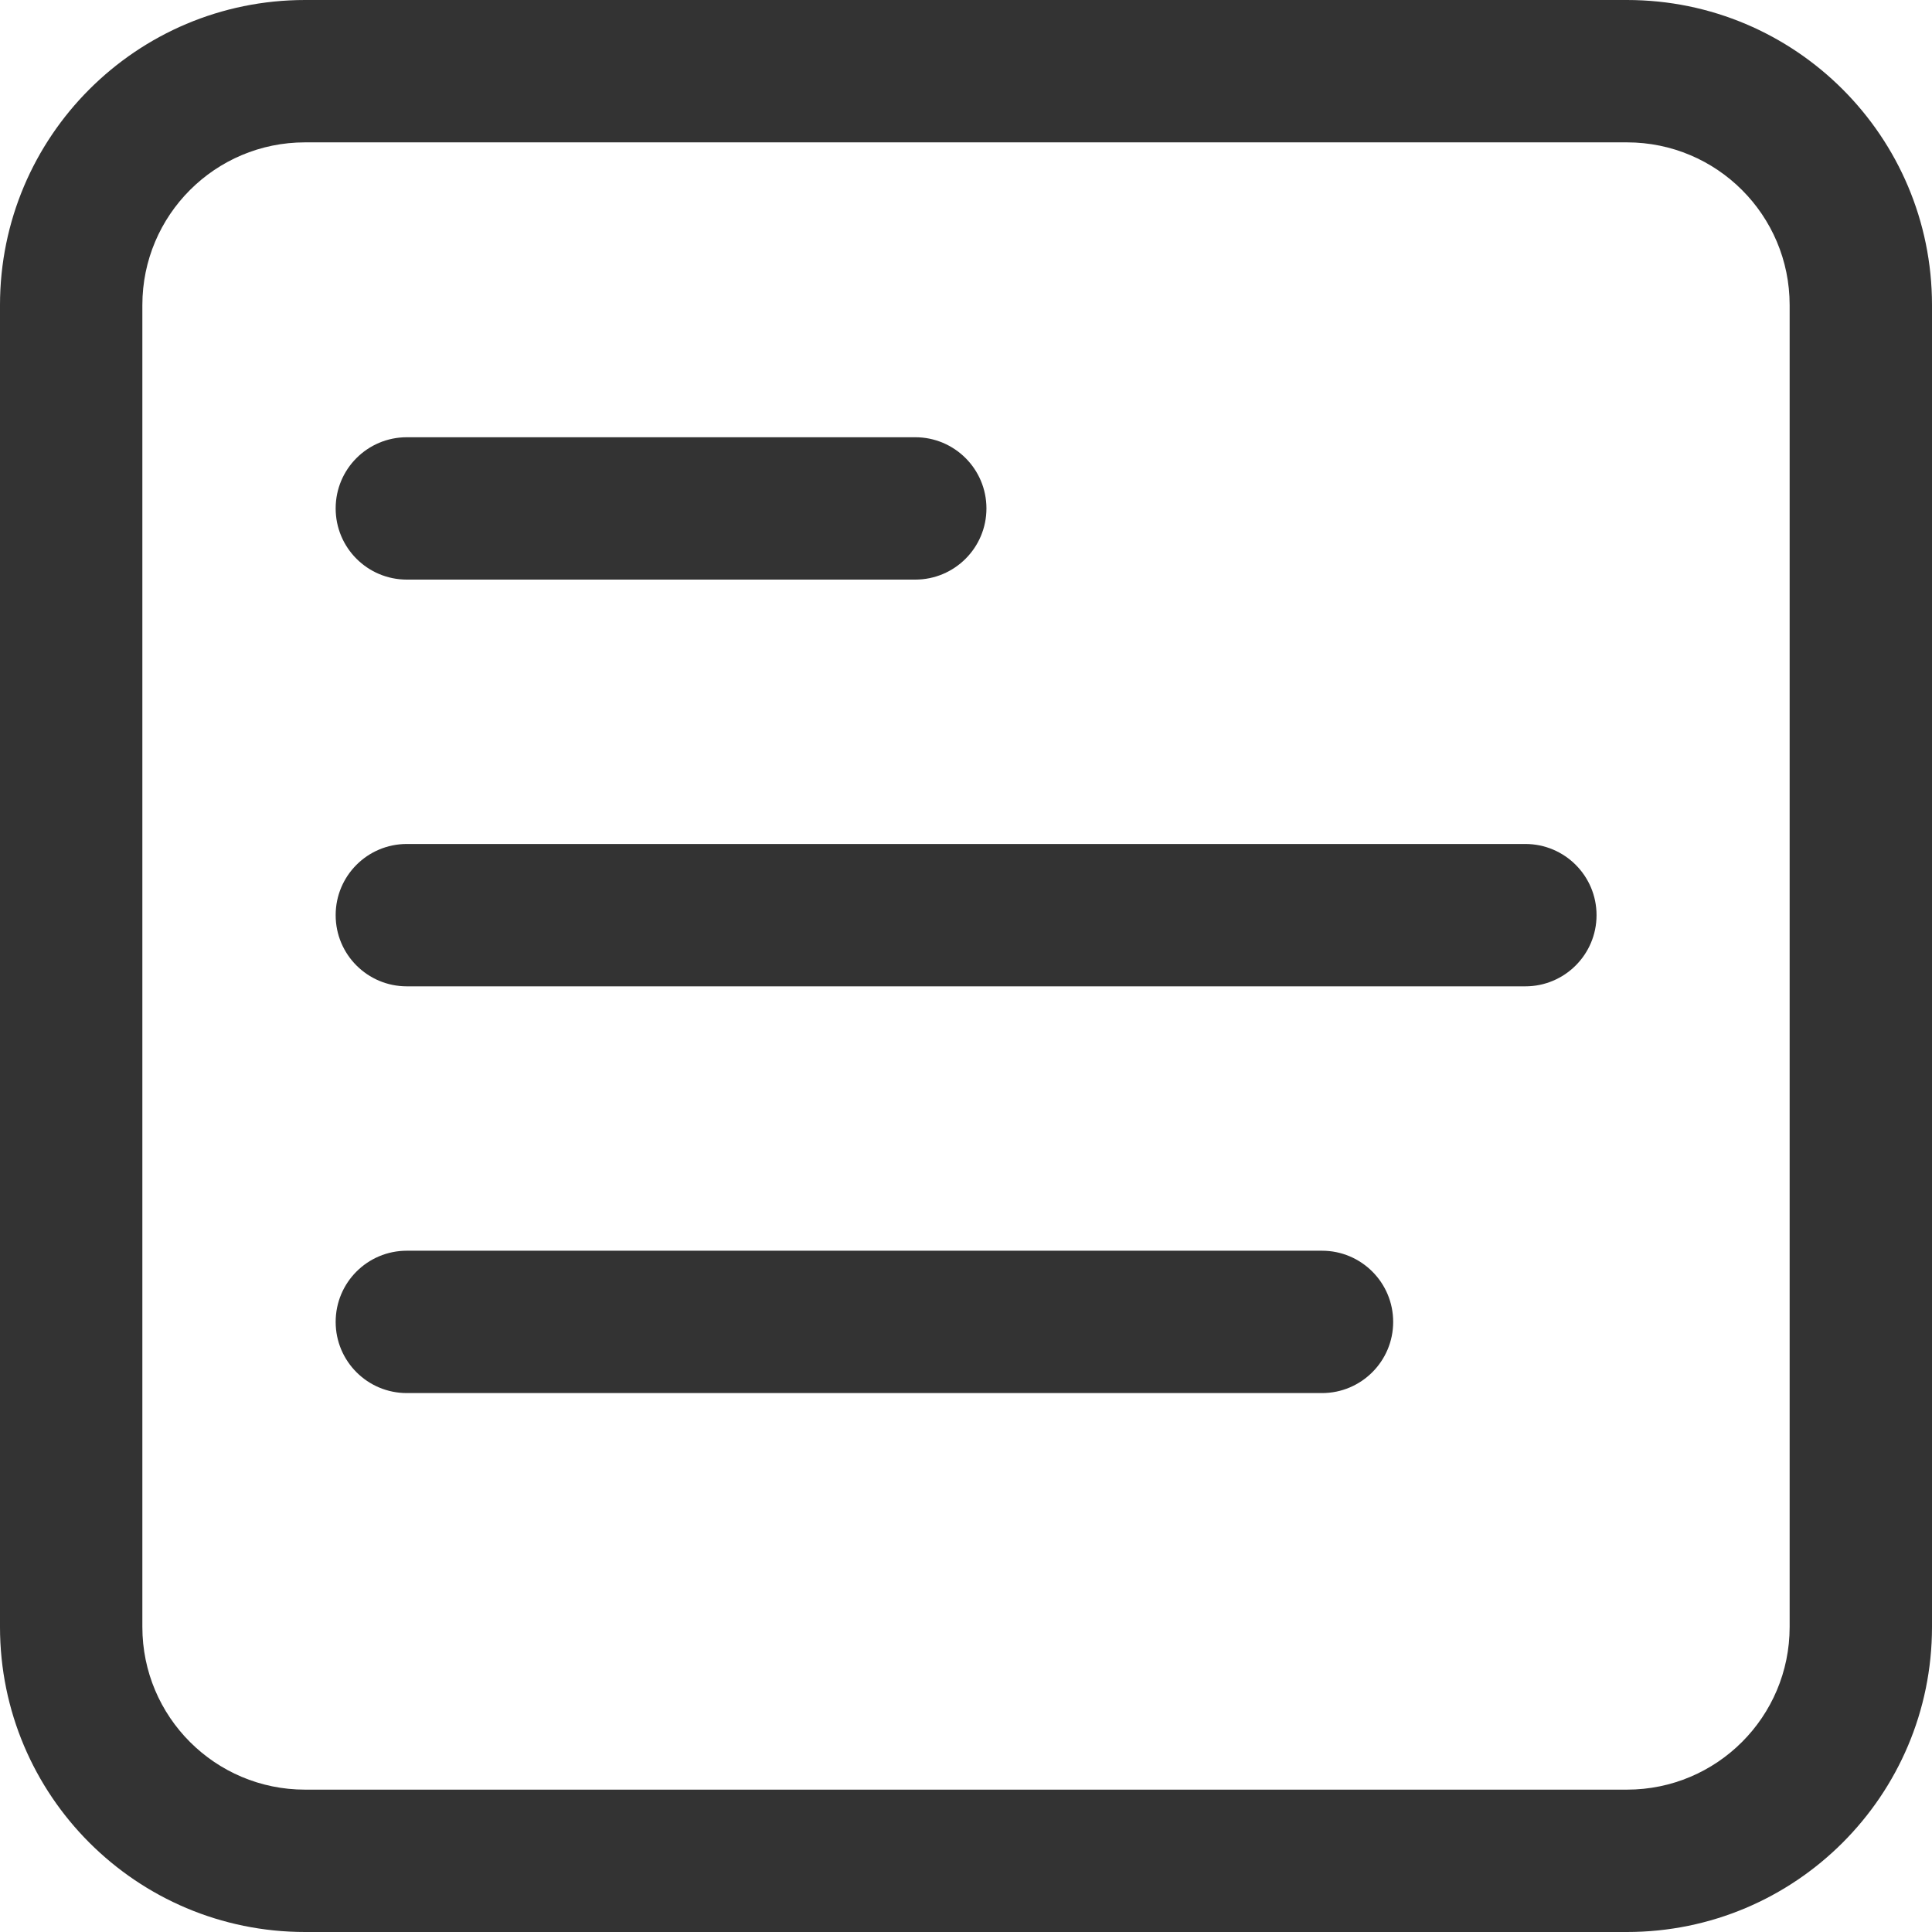
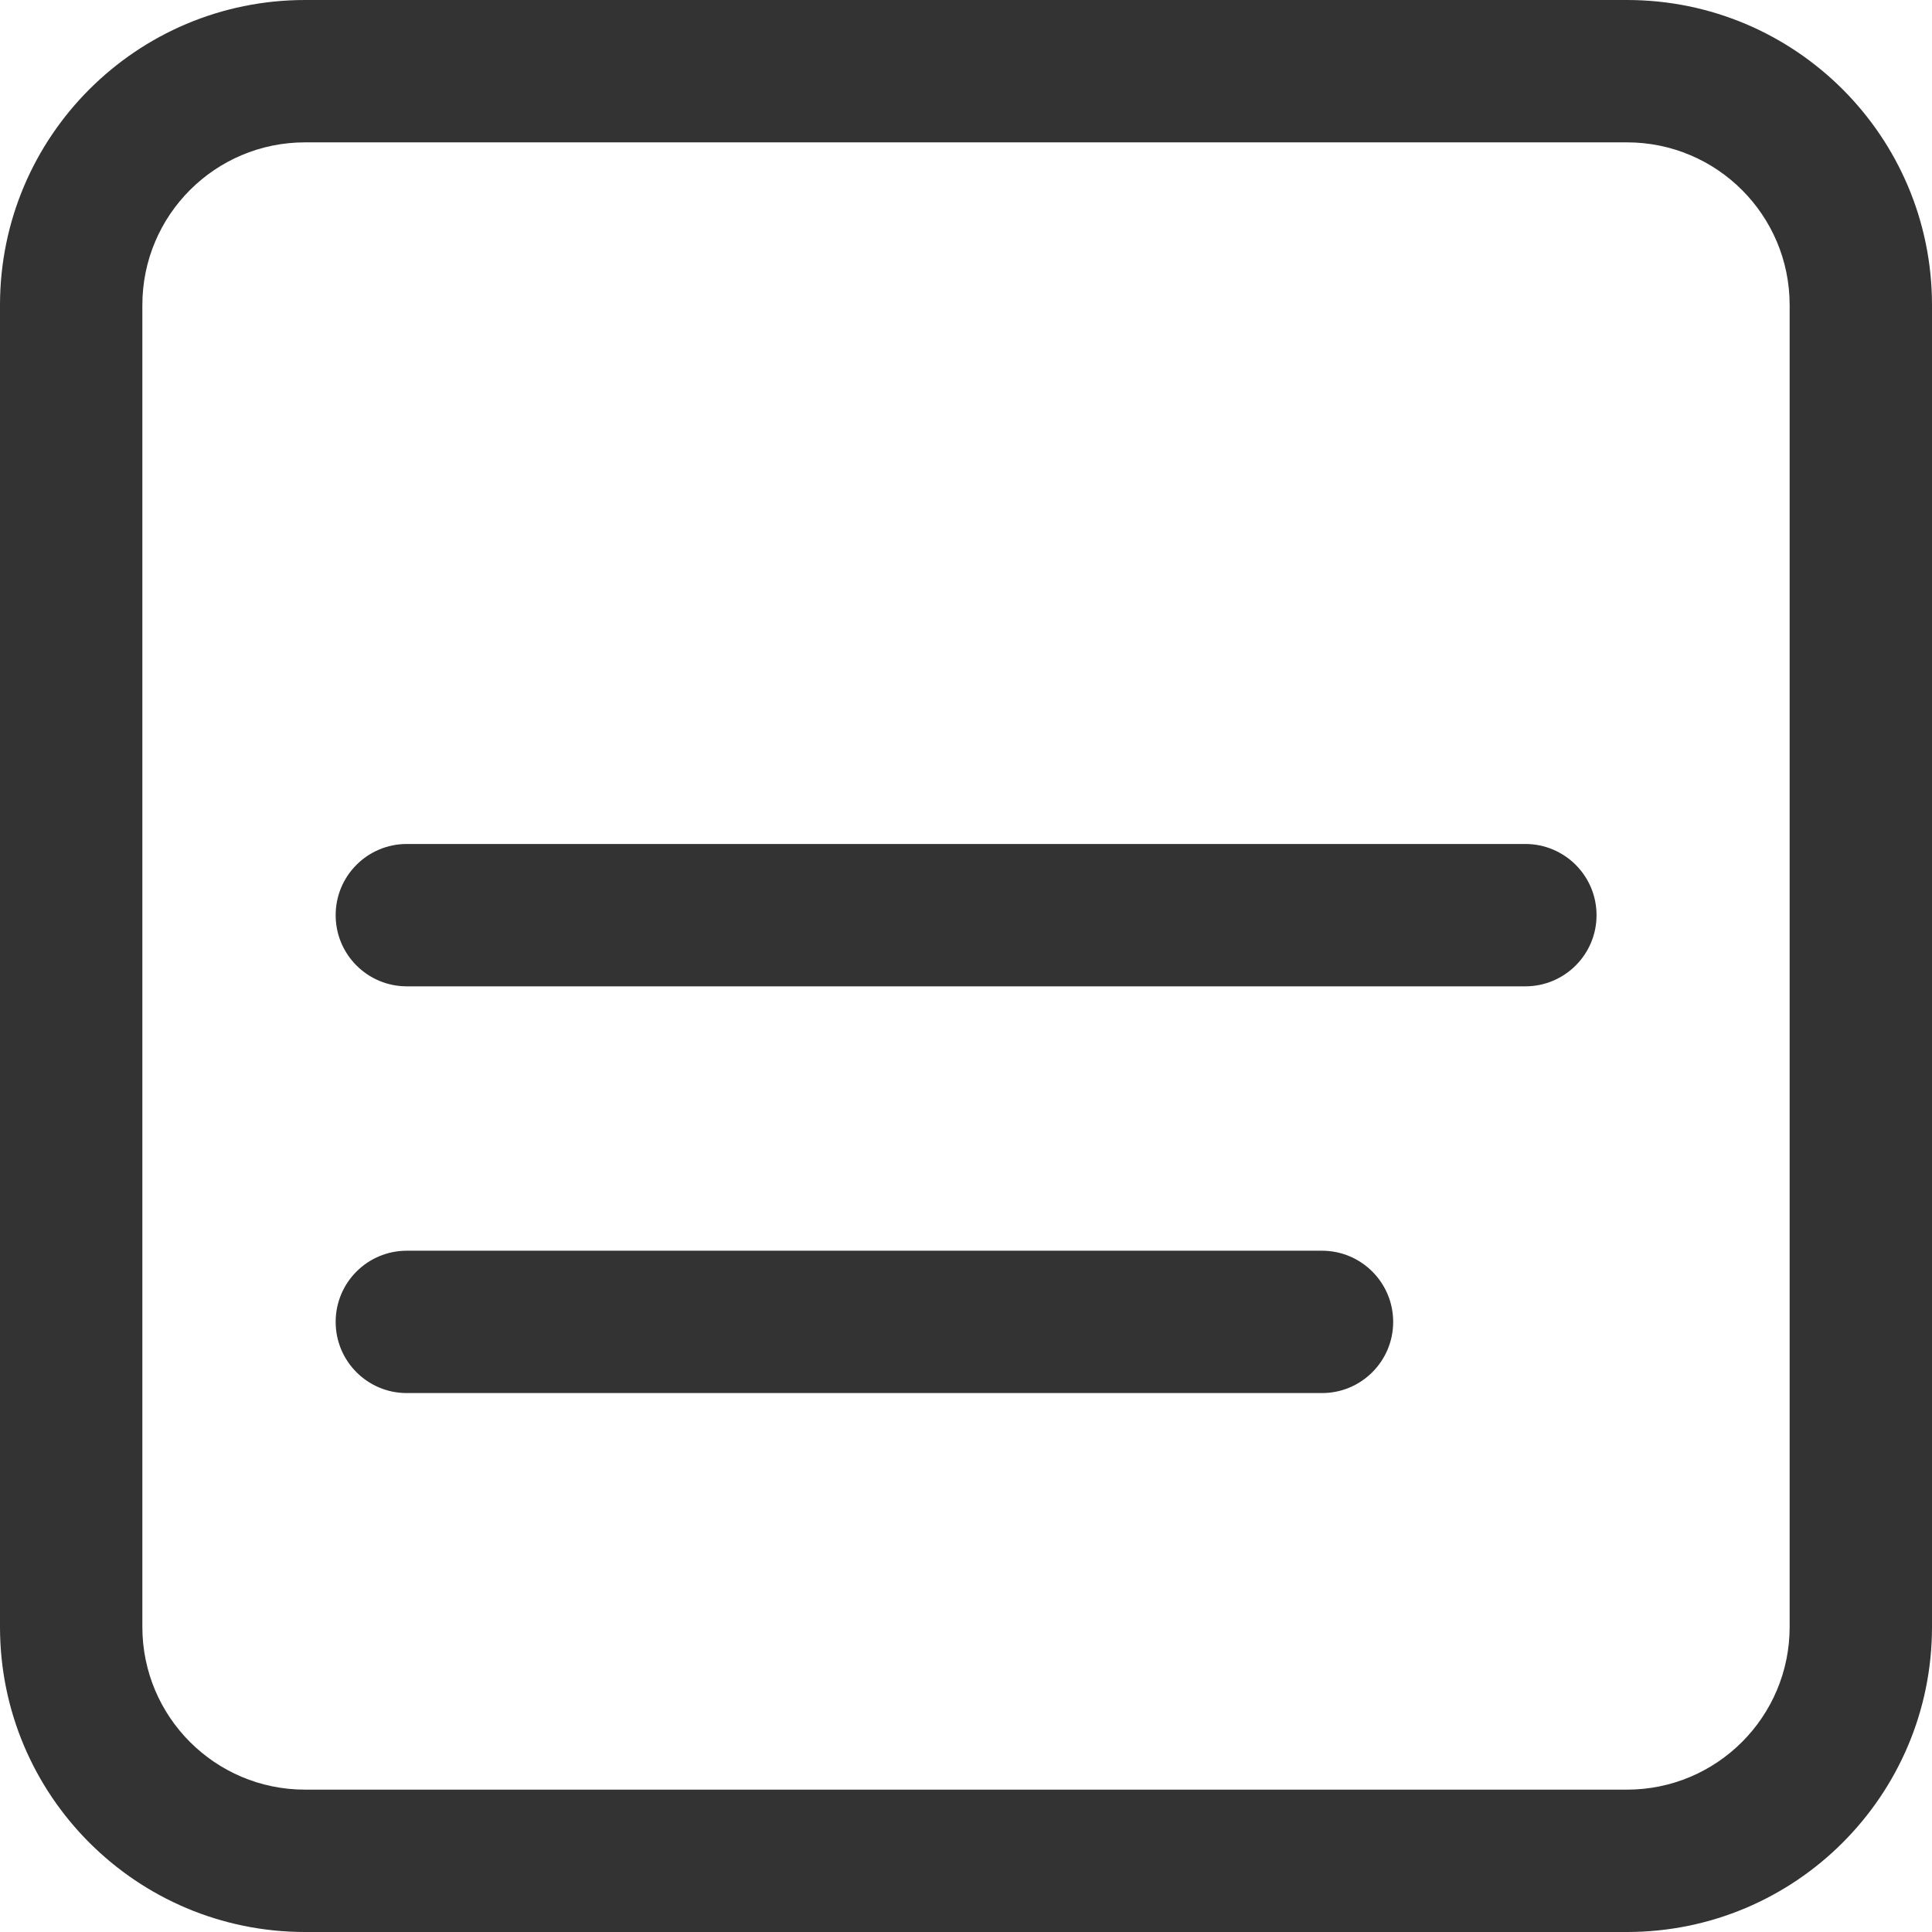
<svg xmlns="http://www.w3.org/2000/svg" width="19" height="19" viewBox="0 0 19 19" fill="none">
  <path fill-rule="evenodd" clip-rule="evenodd" d="M16 1.4H3C2.116 1.4 1.4 2.116 1.4 3V16C1.4 16.884 2.116 17.6 3 17.6H16C16.884 17.6 17.6 16.884 17.6 16V3C17.6 2.116 16.884 1.4 16 1.4ZM3 0C1.343 0 0 1.343 0 3V16C0 17.657 1.343 19 3 19H16C17.657 19 19 17.657 19 16V3C19 1.343 17.657 0 16 0H3Z" fill="#333333" />
-   <path fill-rule="evenodd" clip-rule="evenodd" d="M3.301 5C3.301 4.613 3.614 4.3 4.001 4.3H9.001C9.387 4.3 9.701 4.613 9.701 5C9.701 5.387 9.387 5.7 9.001 5.7H4.001C3.614 5.7 3.301 5.387 3.301 5Z" fill="#333333" />
  <path fill-rule="evenodd" clip-rule="evenodd" d="M3.301 9C3.301 8.613 3.614 8.3 4.001 8.3H15.001C15.387 8.3 15.701 8.613 15.701 9C15.701 9.387 15.387 9.7 15.001 9.7H4.001C3.614 9.7 3.301 9.387 3.301 9Z" fill="#333333" />
  <path fill-rule="evenodd" clip-rule="evenodd" d="M3.301 13C3.301 12.613 3.614 12.3 4.001 12.3H13.001C13.387 12.3 13.701 12.613 13.701 13C13.701 13.387 13.387 13.7 13.001 13.7H4.001C3.614 13.7 3.301 13.387 3.301 13Z" fill="#333333" />
</svg>